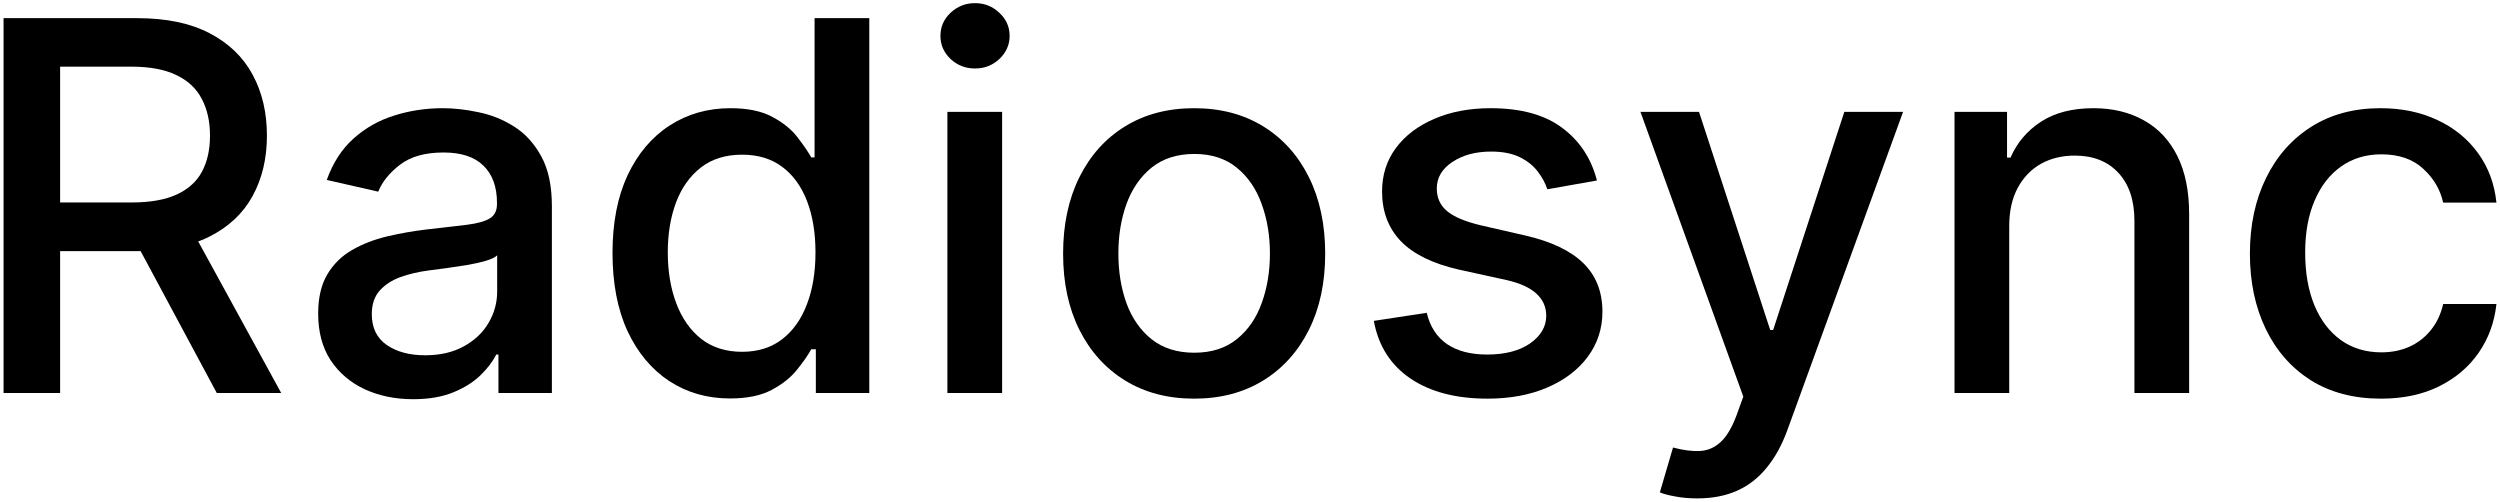
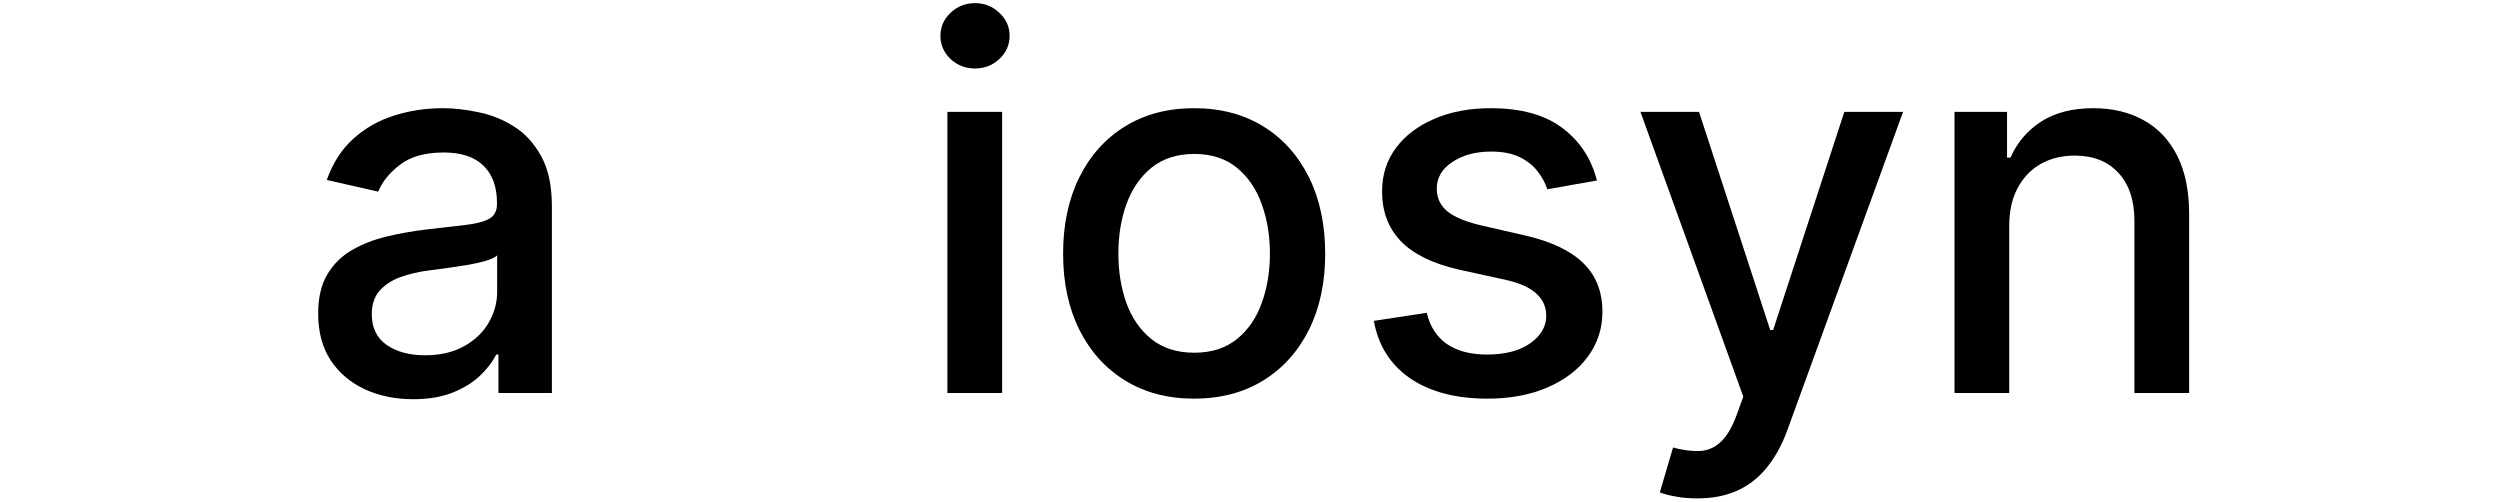
<svg xmlns="http://www.w3.org/2000/svg" width="598" height="120" viewBox="0 0 598 120" fill="none">
-   <path d="M0.85 94V4.342H32.809C39.755 4.342 45.519 5.538 50.101 7.931C54.712 10.325 58.156 13.637 60.433 17.869C62.709 22.072 63.848 26.931 63.848 32.447C63.848 37.934 62.695 42.764 60.389 46.938C58.113 51.083 54.669 54.307 50.057 56.613C45.475 58.919 39.711 60.072 32.765 60.072H8.555V48.427H31.539C35.917 48.427 39.477 47.799 42.221 46.544C44.994 45.289 47.022 43.465 48.306 41.072C49.59 38.678 50.232 35.804 50.232 32.447C50.232 29.062 49.576 26.129 48.262 23.648C46.978 21.167 44.95 19.27 42.177 17.957C39.434 16.614 35.829 15.943 31.364 15.943H14.378V94H0.85ZM45.11 53.549L67.262 94H51.852L30.138 53.549H45.11Z" fill="black" />
  <path d="M98.827 95.489C94.566 95.489 90.713 94.701 87.269 93.124C83.825 91.519 81.096 89.199 79.082 86.164C77.098 83.128 76.106 79.407 76.106 75C76.106 71.206 76.835 68.083 78.294 65.632C79.754 63.18 81.724 61.239 84.205 59.809C86.685 58.379 89.458 57.299 92.522 56.569C95.587 55.84 98.71 55.285 101.891 54.906C105.919 54.439 109.188 54.059 111.698 53.767C114.207 53.447 116.032 52.936 117.17 52.235C118.308 51.535 118.877 50.397 118.877 48.821V48.514C118.877 44.691 117.797 41.728 115.638 39.627C113.507 37.526 110.326 36.475 106.094 36.475C101.687 36.475 98.214 37.453 95.675 39.408C93.165 41.334 91.428 43.48 90.465 45.844L78.163 43.042C79.622 38.956 81.753 35.658 84.555 33.148C87.386 30.609 90.64 28.77 94.317 27.632C97.995 26.464 101.862 25.881 105.919 25.881C108.604 25.881 111.449 26.202 114.456 26.844C117.491 27.457 120.322 28.595 122.949 30.259C125.605 31.922 127.779 34.301 129.472 37.394C131.164 40.459 132.011 44.443 132.011 49.346V94H119.227V84.806H118.702C117.856 86.499 116.586 88.163 114.893 89.797C113.201 91.432 111.026 92.789 108.37 93.869C105.714 94.949 102.533 95.489 98.827 95.489ZM101.672 84.982C105.291 84.982 108.385 84.267 110.953 82.837C113.551 81.406 115.521 79.538 116.863 77.233C118.235 74.898 118.921 72.403 118.921 69.747V61.079C118.454 61.545 117.549 61.983 116.207 62.392C114.893 62.771 113.39 63.107 111.698 63.399C110.005 63.661 108.356 63.91 106.751 64.143C105.145 64.347 103.803 64.522 102.723 64.668C100.184 64.989 97.864 65.529 95.762 66.288C93.69 67.047 92.026 68.141 90.771 69.572C89.546 70.972 88.933 72.84 88.933 75.175C88.933 78.415 90.129 80.867 92.522 82.53C94.916 84.165 97.966 84.982 101.672 84.982Z" fill="black" />
-   <path d="M174.618 95.313C169.19 95.313 164.345 93.927 160.084 91.154C155.852 88.353 152.525 84.369 150.102 79.203C147.709 74.008 146.512 67.777 146.512 60.509C146.512 53.242 147.724 47.026 150.146 41.86C152.598 36.694 155.954 32.739 160.215 29.996C164.476 27.252 169.306 25.881 174.706 25.881C178.879 25.881 182.236 26.581 184.775 27.982C187.343 29.354 189.328 30.959 190.729 32.798C192.159 34.636 193.268 36.256 194.056 37.657H194.844V4.342H207.934V94H195.15V83.537H194.056C193.268 84.967 192.13 86.602 190.641 88.44C189.182 90.279 187.168 91.884 184.6 93.256C182.031 94.627 178.704 95.313 174.618 95.313ZM177.508 84.15C181.273 84.15 184.454 83.157 187.051 81.173C189.678 79.159 191.663 76.372 193.005 72.811C194.377 69.251 195.063 65.106 195.063 60.378C195.063 55.708 194.392 51.622 193.049 48.12C191.706 44.618 189.736 41.889 187.139 39.934C184.541 37.978 181.331 37 177.508 37C173.568 37 170.284 38.022 167.657 40.065C165.031 42.108 163.046 44.895 161.704 48.427C160.39 51.958 159.734 55.942 159.734 60.378C159.734 64.873 160.405 68.915 161.747 72.505C163.09 76.095 165.075 78.94 167.701 81.042C170.357 83.114 173.626 84.15 177.508 84.15Z" fill="black" />
  <path d="M226.616 94V26.756H239.706V94H226.616ZM233.227 16.381C230.95 16.381 228.995 15.622 227.36 14.104C225.755 12.557 224.953 10.719 224.953 8.588C224.953 6.428 225.755 4.59 227.36 3.072C228.995 1.525 230.95 0.752 233.227 0.752C235.503 0.752 237.444 1.525 239.049 3.072C240.684 4.59 241.501 6.428 241.501 8.588C241.501 10.719 240.684 12.557 239.049 14.104C237.444 15.622 235.503 16.381 233.227 16.381Z" fill="black" />
  <path d="M285.641 95.357C279.337 95.357 273.835 93.912 269.136 91.023C264.437 88.134 260.789 84.091 258.191 78.896C255.594 73.701 254.295 67.631 254.295 60.685C254.295 53.709 255.594 47.609 258.191 42.385C260.789 37.161 264.437 33.104 269.136 30.215C273.835 27.325 279.337 25.881 285.641 25.881C291.945 25.881 297.446 27.325 302.145 30.215C306.844 33.104 310.492 37.161 313.09 42.385C315.687 47.609 316.986 53.709 316.986 60.685C316.986 67.631 315.687 73.701 313.09 78.896C310.492 84.091 306.844 88.134 302.145 91.023C297.446 93.912 291.945 95.357 285.641 95.357ZM285.684 84.369C289.77 84.369 293.156 83.289 295.841 81.129C298.526 78.969 300.511 76.095 301.795 72.505C303.108 68.915 303.765 64.96 303.765 60.641C303.765 56.35 303.108 52.41 301.795 48.821C300.511 45.202 298.526 42.298 295.841 40.109C293.156 37.92 289.77 36.825 285.684 36.825C281.569 36.825 278.155 37.92 275.44 40.109C272.755 42.298 270.756 45.202 269.443 48.821C268.158 52.41 267.516 56.35 267.516 60.641C267.516 64.96 268.158 68.915 269.443 72.505C270.756 76.095 272.755 78.969 275.44 81.129C278.155 83.289 281.569 84.369 285.684 84.369Z" fill="black" />
  <path d="M381.986 43.173L370.122 45.275C369.626 43.757 368.838 42.312 367.758 40.94C366.708 39.569 365.277 38.445 363.468 37.569C361.658 36.694 359.397 36.256 356.682 36.256C352.976 36.256 349.882 37.088 347.401 38.752C344.921 40.386 343.68 42.502 343.68 45.099C343.68 47.347 344.512 49.156 346.175 50.528C347.839 51.9 350.524 53.023 354.231 53.899L364.913 56.35C371.1 57.781 375.711 59.984 378.747 62.961C381.782 65.938 383.3 69.805 383.3 74.562C383.3 78.59 382.132 82.18 379.797 85.332C377.492 88.455 374.267 90.906 370.122 92.687C366.007 94.467 361.235 95.357 355.807 95.357C348.277 95.357 342.133 93.752 337.376 90.541C332.619 87.302 329.7 82.705 328.62 76.751L341.272 74.825C342.06 78.123 343.68 80.618 346.132 82.311C348.583 83.975 351.779 84.806 355.719 84.806C360.009 84.806 363.439 83.916 366.007 82.136C368.575 80.326 369.86 78.123 369.86 75.525C369.86 73.424 369.072 71.658 367.496 70.228C365.949 68.798 363.57 67.718 360.36 66.989L348.977 64.493C342.702 63.063 338.062 60.787 335.056 57.664C332.079 54.541 330.59 50.586 330.59 45.8C330.59 41.831 331.699 38.358 333.917 35.38C336.136 32.404 339.2 30.083 343.111 28.42C347.022 26.727 351.502 25.881 356.551 25.881C363.818 25.881 369.539 27.457 373.712 30.609C377.886 33.732 380.644 37.92 381.986 43.173Z" fill="black" />
  <path d="M405.966 119.216C404.011 119.216 402.23 119.056 400.625 118.735C399.02 118.443 397.823 118.122 397.035 117.772L400.187 107.046C402.58 107.688 404.711 107.965 406.579 107.878C408.447 107.79 410.096 107.09 411.526 105.776C412.985 104.463 414.269 102.318 415.378 99.341L416.998 94.876L392.395 26.756H406.404L423.434 78.94H424.134L441.164 26.756H455.217L427.505 102.975C426.221 106.477 424.586 109.439 422.602 111.862C420.617 114.313 418.253 116.152 415.51 117.378C412.766 118.604 409.585 119.216 405.966 119.216Z" fill="black" />
  <path d="M480.608 54.074V94H467.519V26.756H480.083V37.701H480.915C482.462 34.14 484.884 31.28 488.182 29.12C491.509 26.96 495.697 25.881 500.747 25.881C505.329 25.881 509.342 26.844 512.786 28.77C516.23 30.667 518.9 33.498 520.797 37.263C522.694 41.028 523.643 45.683 523.643 51.228V94H510.553V52.804C510.553 47.93 509.283 44.122 506.744 41.378C504.205 38.606 500.717 37.219 496.281 37.219C493.246 37.219 490.546 37.876 488.182 39.189C485.847 40.503 483.994 42.429 482.622 44.968C481.28 47.478 480.608 50.513 480.608 54.074Z" fill="black" />
-   <path d="M569.523 95.357C563.014 95.357 557.411 93.883 552.712 90.936C548.042 87.959 544.452 83.858 541.942 78.634C539.432 73.409 538.177 67.427 538.177 60.685C538.177 53.855 539.461 47.828 542.03 42.604C544.598 37.351 548.217 33.25 552.887 30.302C557.557 27.355 563.058 25.881 569.391 25.881C574.499 25.881 579.052 26.829 583.05 28.726C587.049 30.594 590.274 33.221 592.725 36.606C595.206 39.992 596.68 43.947 597.147 48.47H584.407C583.707 45.318 582.102 42.604 579.592 40.328C577.111 38.051 573.784 36.913 569.61 36.913C565.962 36.913 562.766 37.876 560.023 39.802C557.308 41.699 555.193 44.413 553.675 47.945C552.157 51.447 551.398 55.592 551.398 60.378C551.398 65.281 552.143 69.513 553.631 73.074C555.12 76.635 557.221 79.393 559.935 81.348C562.679 83.303 565.904 84.281 569.61 84.281C572.091 84.281 574.338 83.829 576.352 82.924C578.395 81.99 580.103 80.662 581.474 78.94C582.875 77.218 583.853 75.146 584.407 72.724H597.147C596.68 77.072 595.264 80.954 592.9 84.369C590.536 87.784 587.37 90.469 583.401 92.424C579.46 94.379 574.835 95.357 569.523 95.357Z" fill="black" />
</svg>